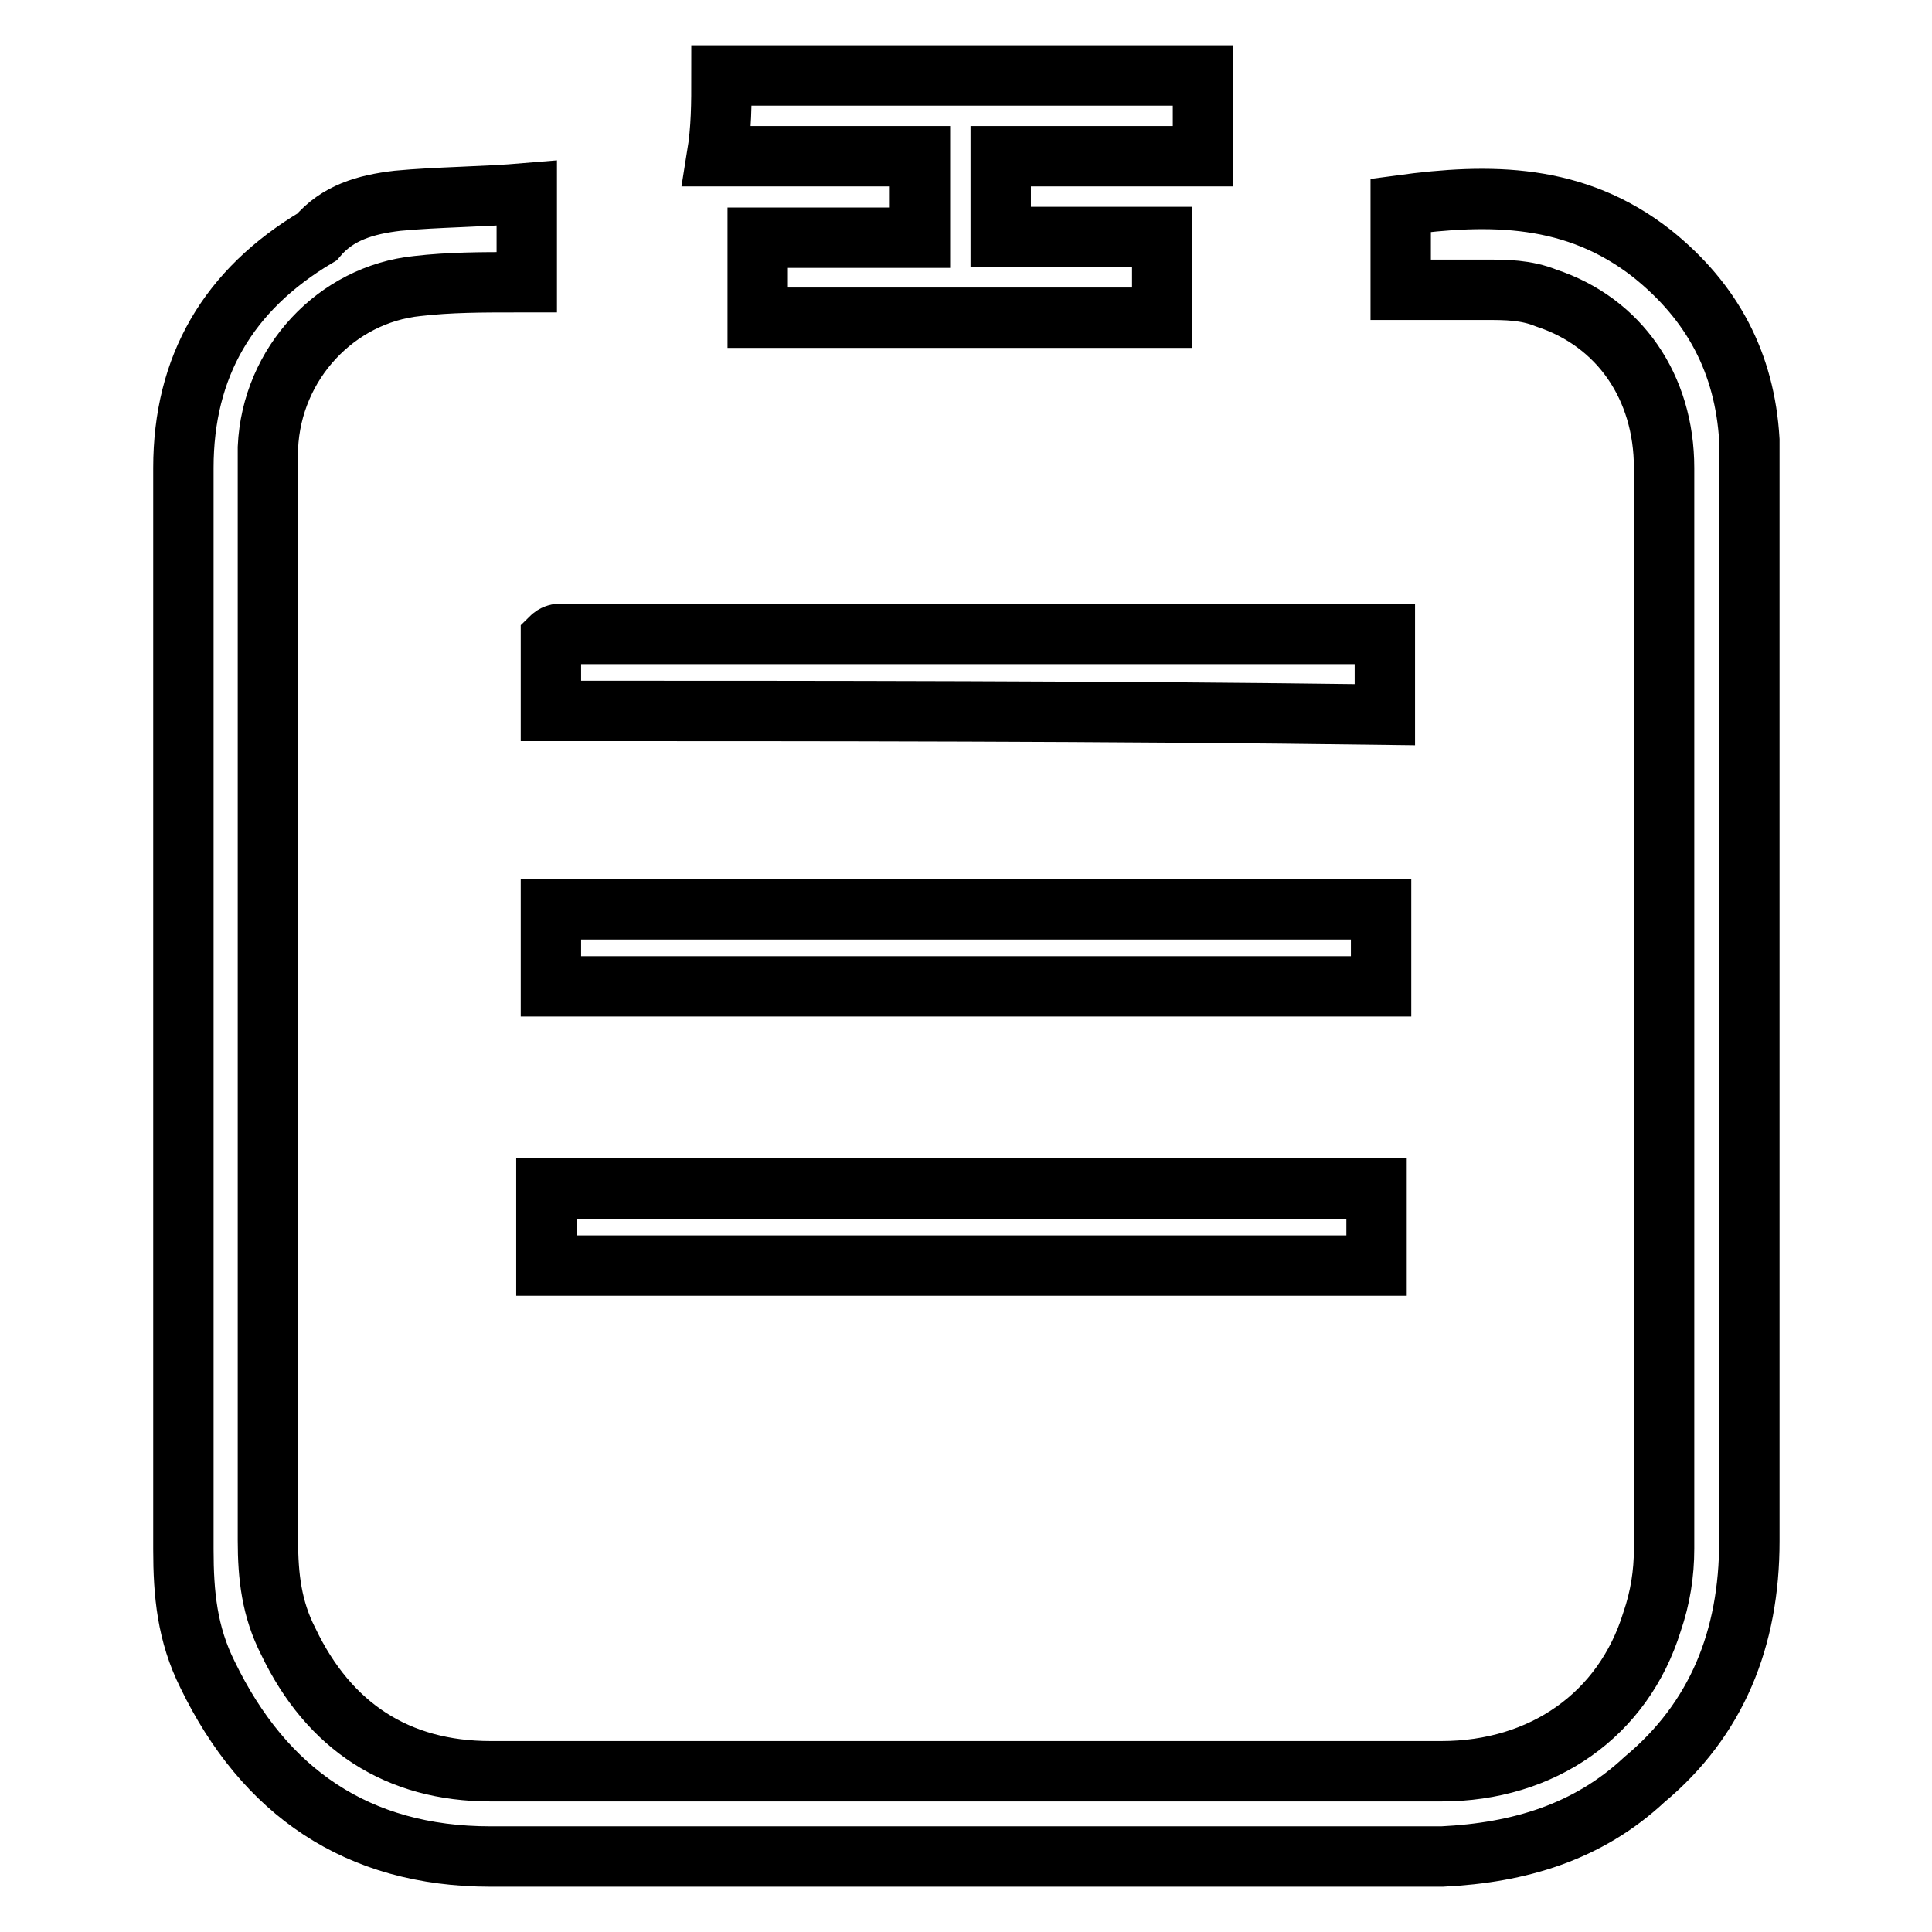
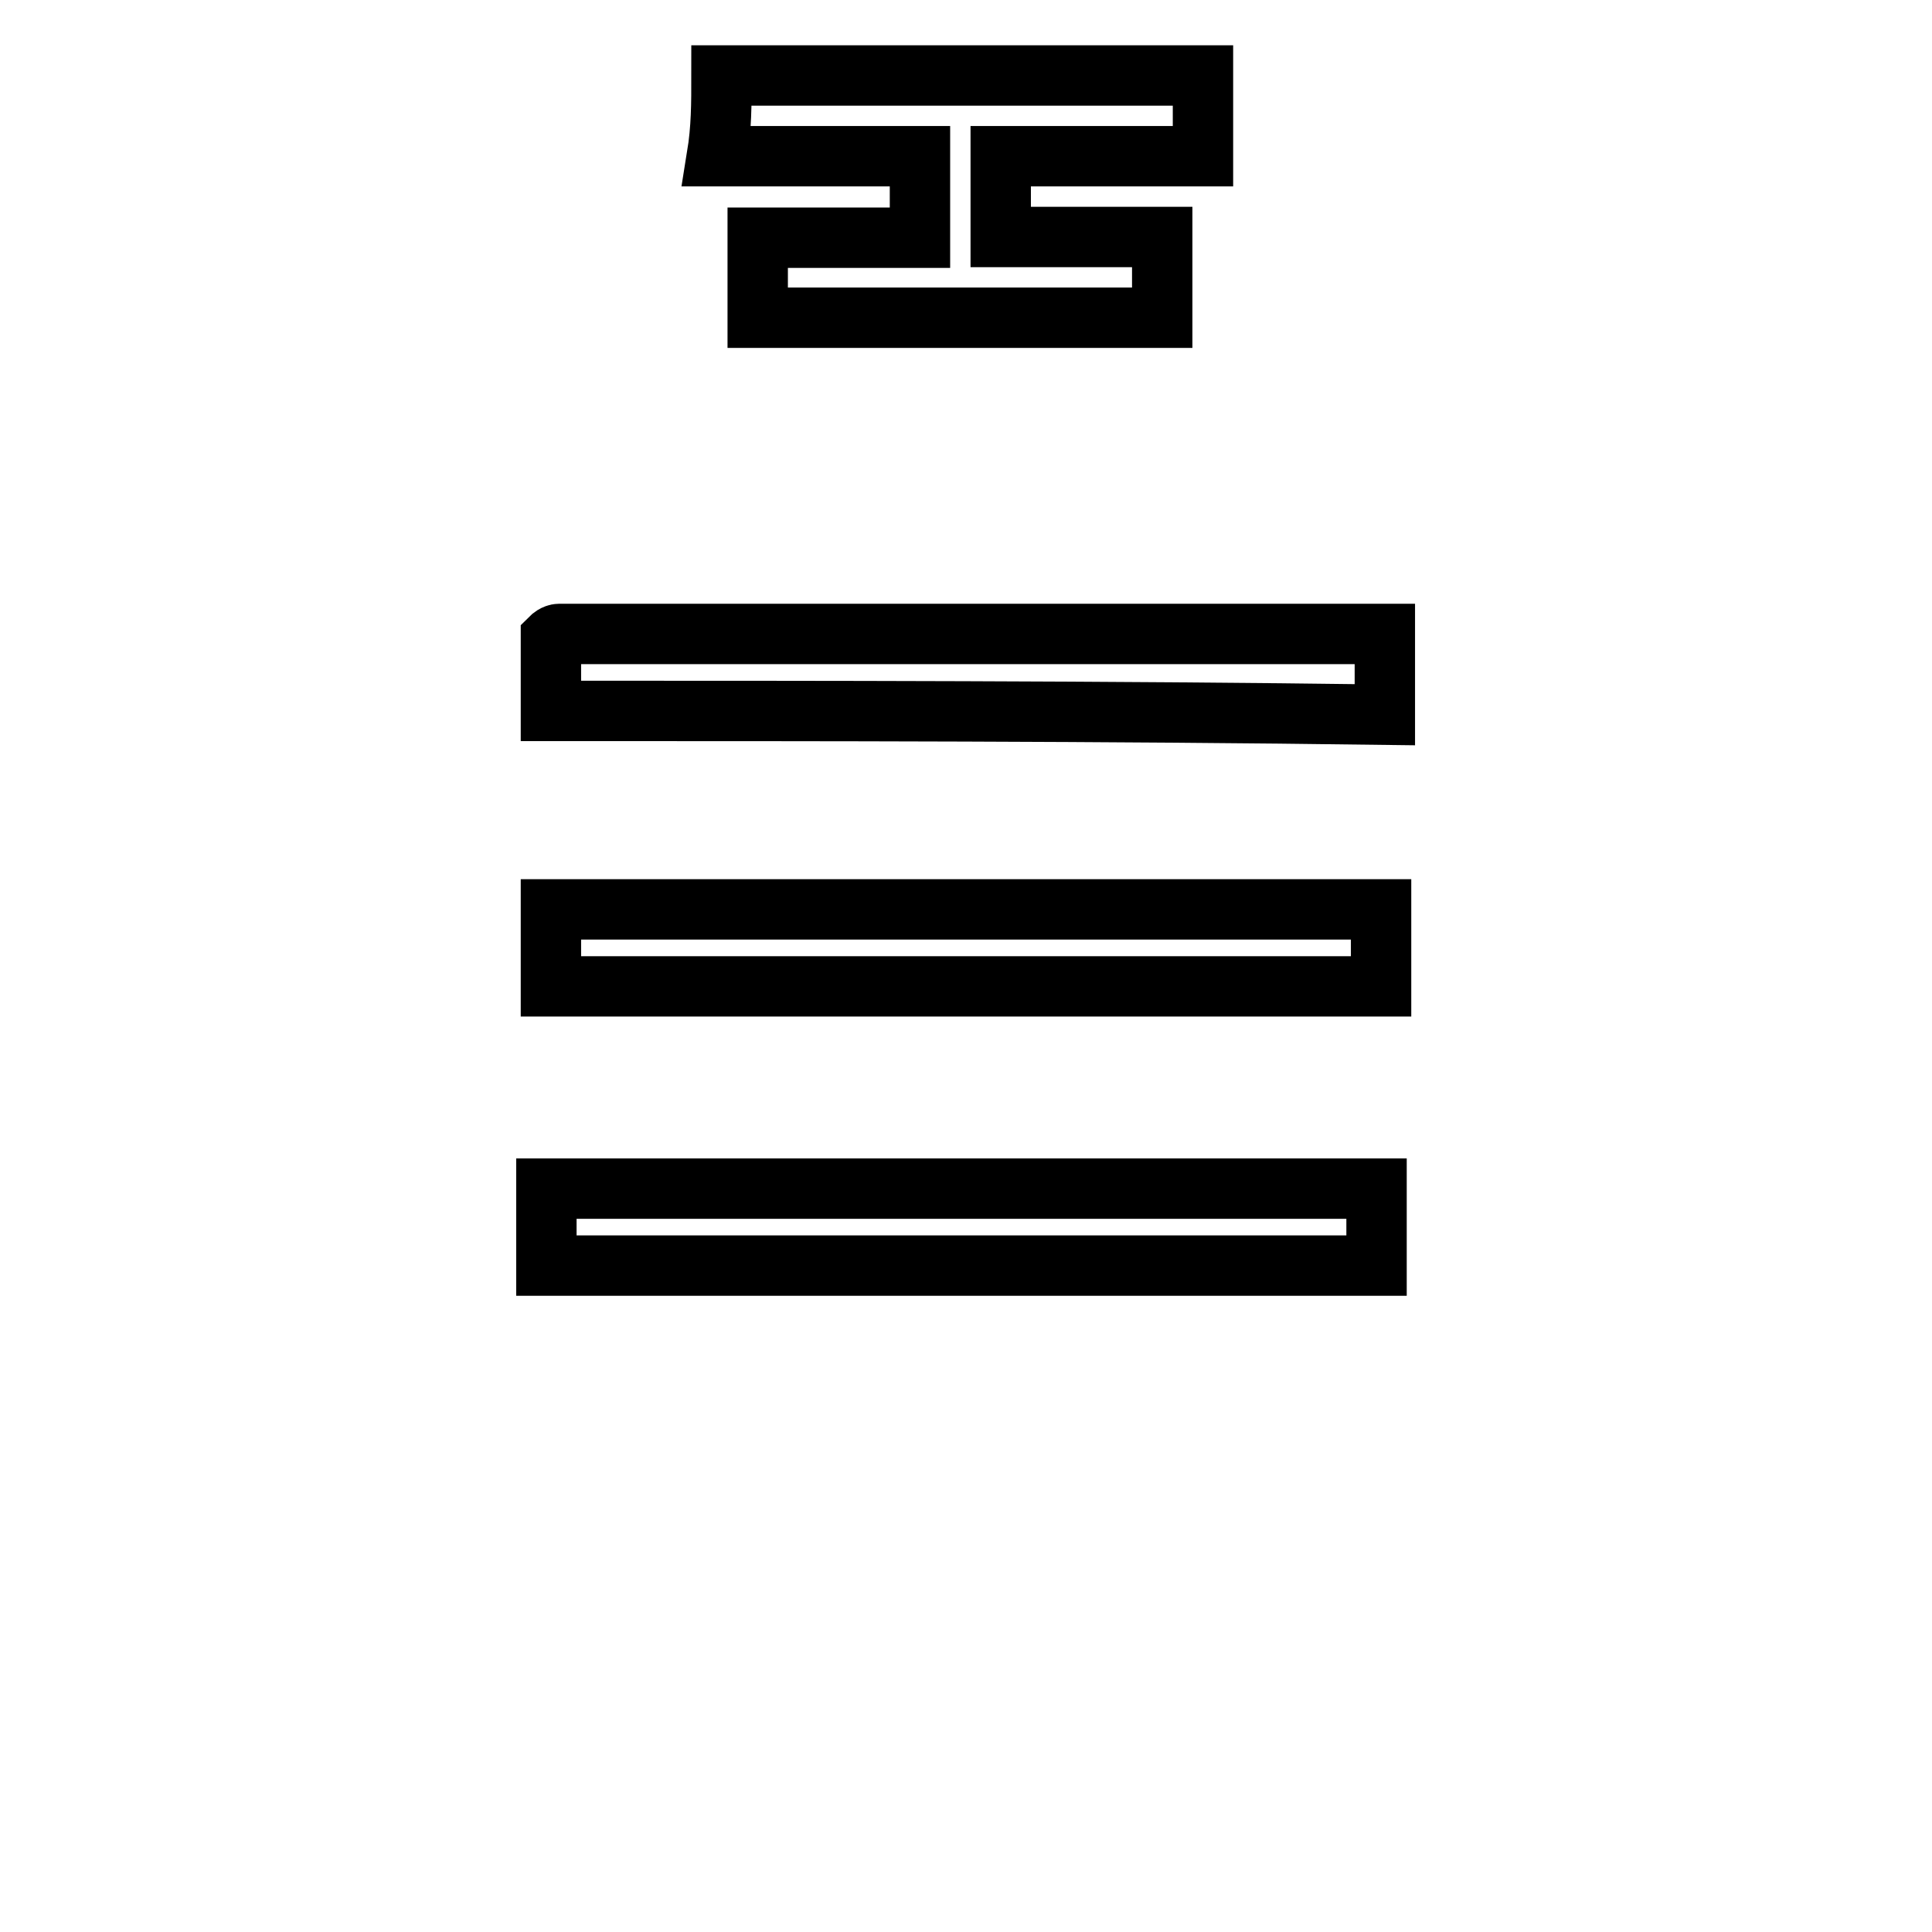
<svg xmlns="http://www.w3.org/2000/svg" version="1.1" x="0px" y="0px" viewBox="0 0 256 256" enable-background="new 0 0 256 256" xml:space="preserve">
  <g>
-     <path stroke-width="8" fill-opacity="0" stroke="#000000" d="M69.8,25.6v11.8h-1.6c-4.3,0-8.6,0-12.9,0.5C44.6,39,36,48.1,35.5,59.3v144.8c0,4.8,0.5,9.1,2.7,13.4 c5.4,11.3,14.5,17.2,26.8,17.2h126c13.4,0,24.1-7.5,27.9-19.8c1.1-3.2,1.6-6.4,1.6-9.7V62c0-10.7-5.9-19.3-15.6-22.5 c-2.7-1.1-5.4-1.1-8-1.1h-11.3V27.2c11.8-1.6,23.1-1.6,33.3,6.4c8,6.4,12.3,14.5,12.9,24.7v145.9c0,12.9-4.3,23.6-13.9,31.6 c-7.5,7-16.6,9.7-26.8,10.2H65c-17.7,0-30-8.6-37.5-24.1c-2.7-5.4-3.2-10.7-3.2-16.6V62c0-13.4,5.9-23.6,17.7-30.6 c2.7-3.2,6.4-4.3,10.7-4.8C58,26.1,63.9,26.1,69.8,25.6z" />
    <path stroke-width="8" fill-opacity="0" stroke="#000000" d="M95.6,10h63.8v10.7h-26.8v10.7H154v10.7h-53.6V31.5h21.5V20.7H95C95.6,17,95.6,13.8,95.6,10z M73,94.2v-9.7 c0,0,0.5-0.5,1.1-0.5h109.4v10.7C146,94.2,109.5,94.2,73,94.2z M73,130.7v-10.2h110v10.2H73z M182.4,157.5v10.2h-110v-10.2H182.4z" />
  </g>
</svg>